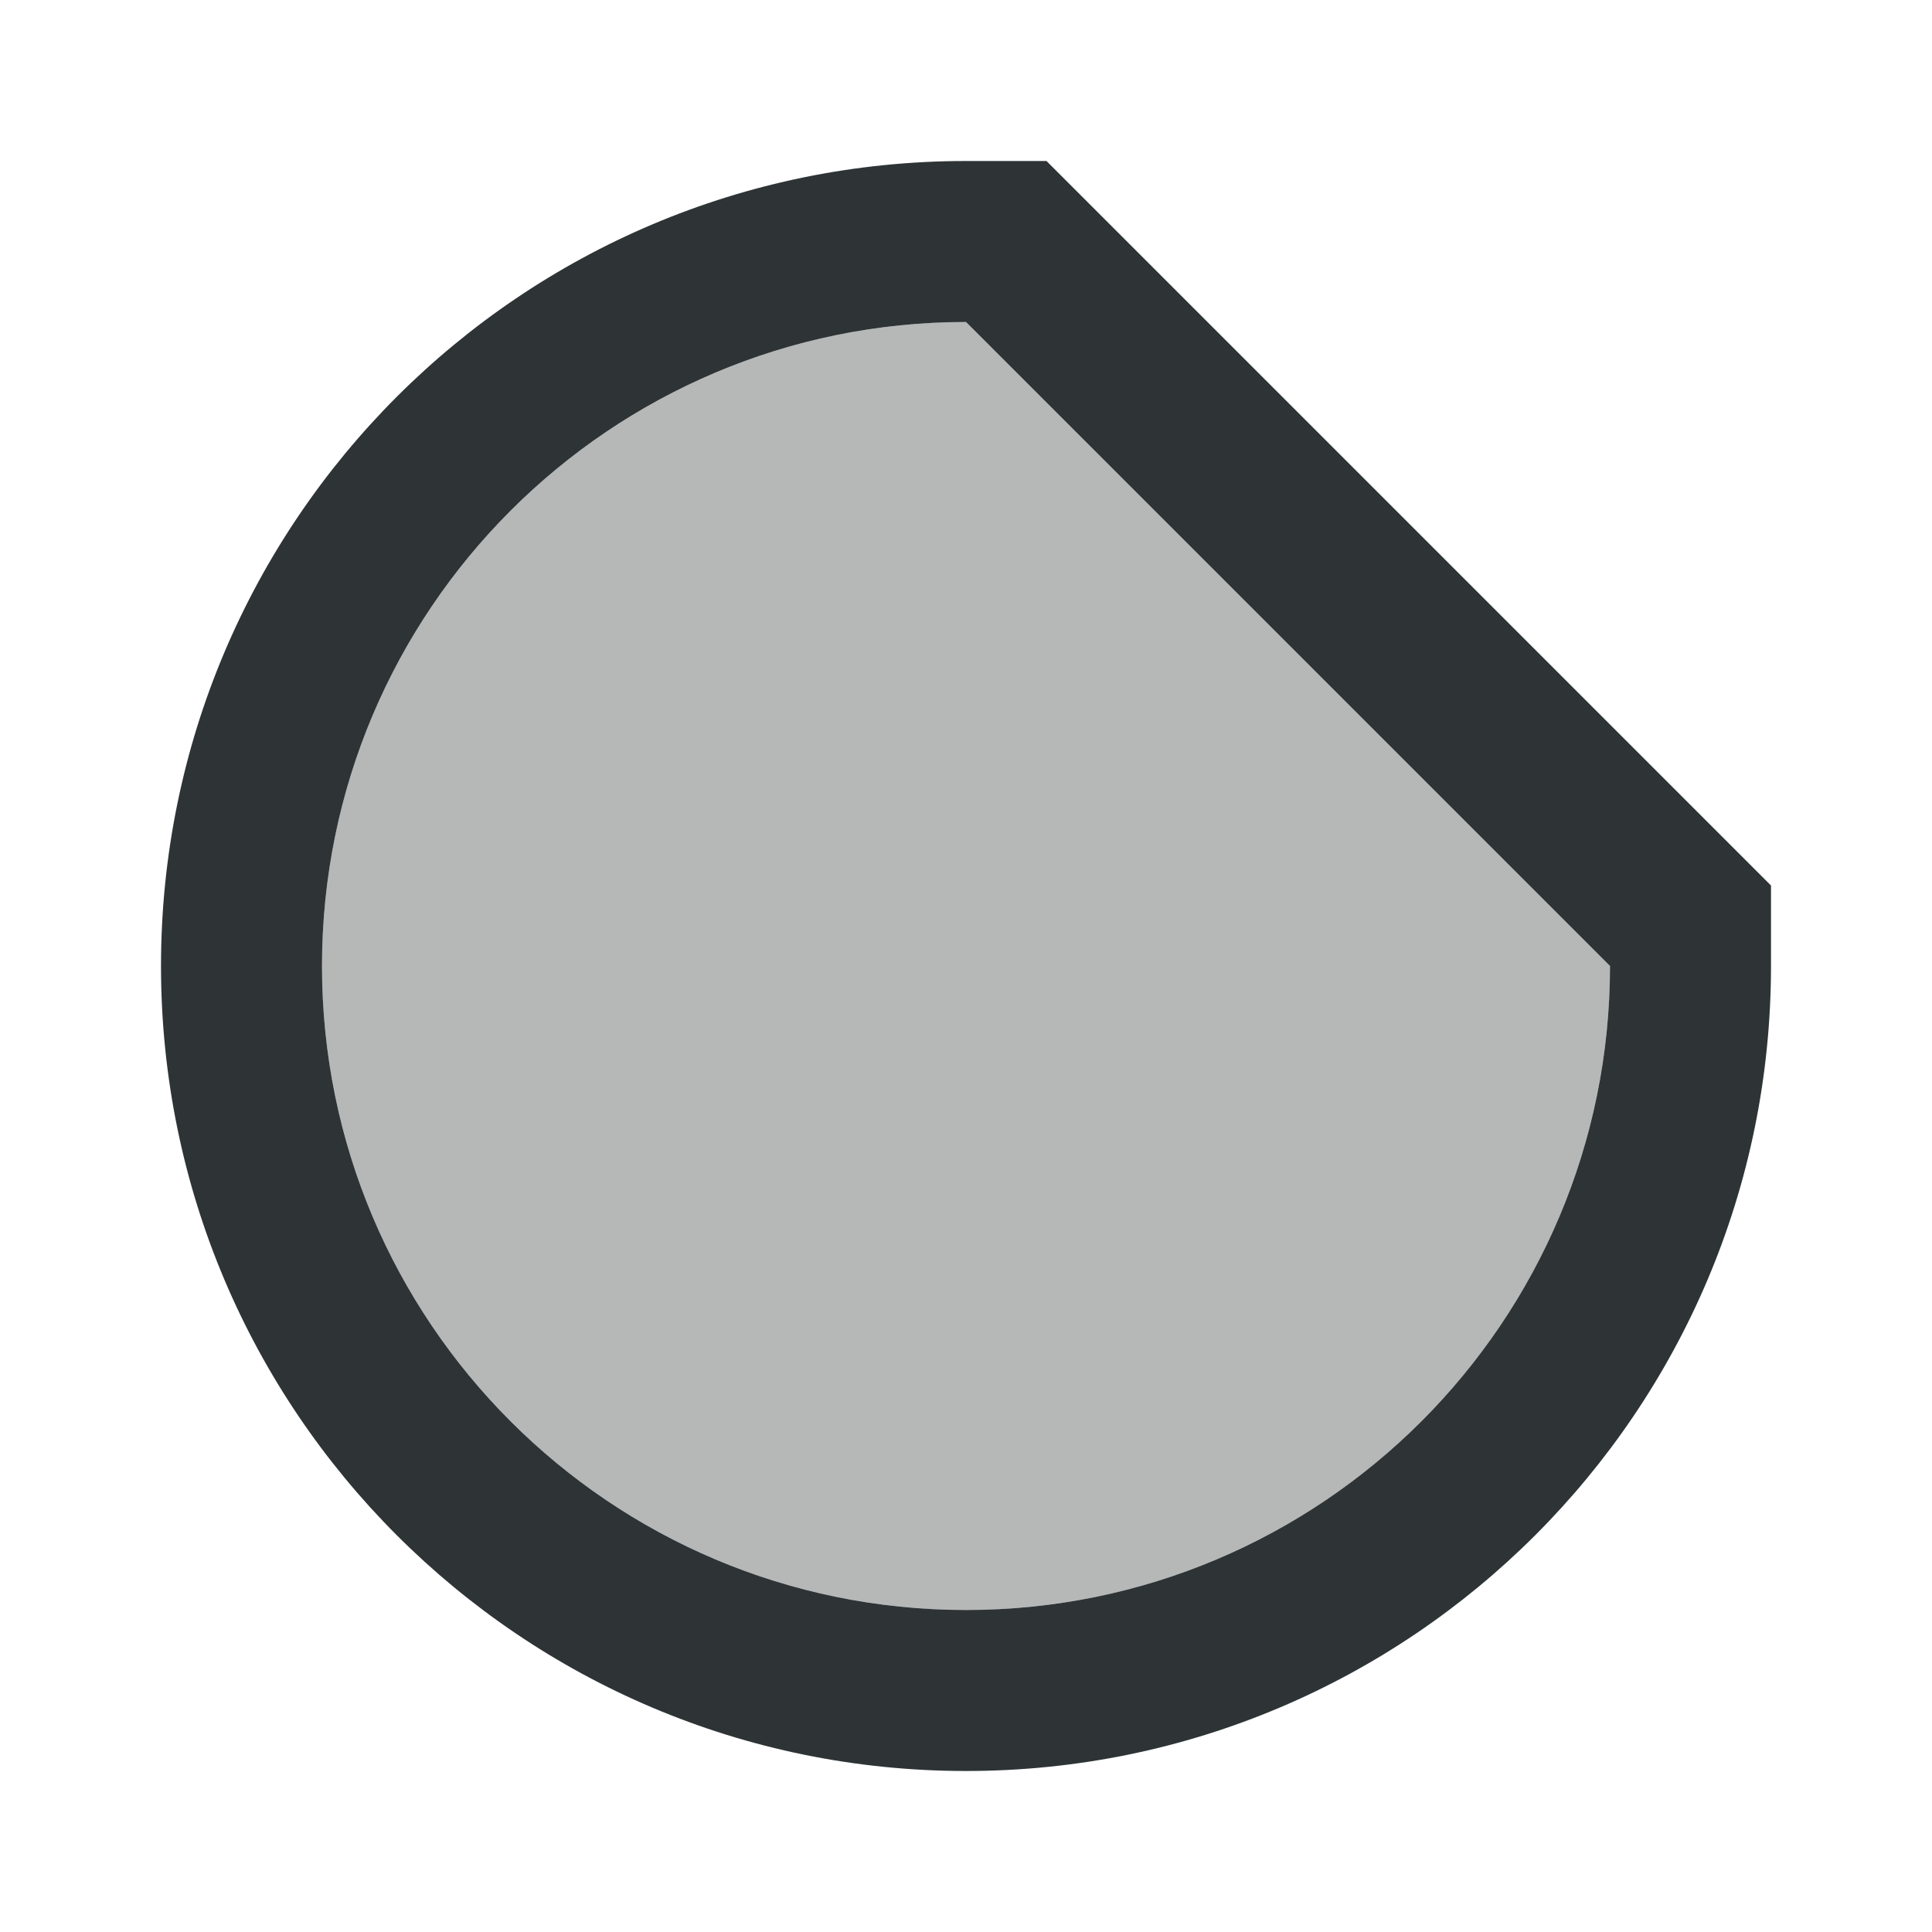
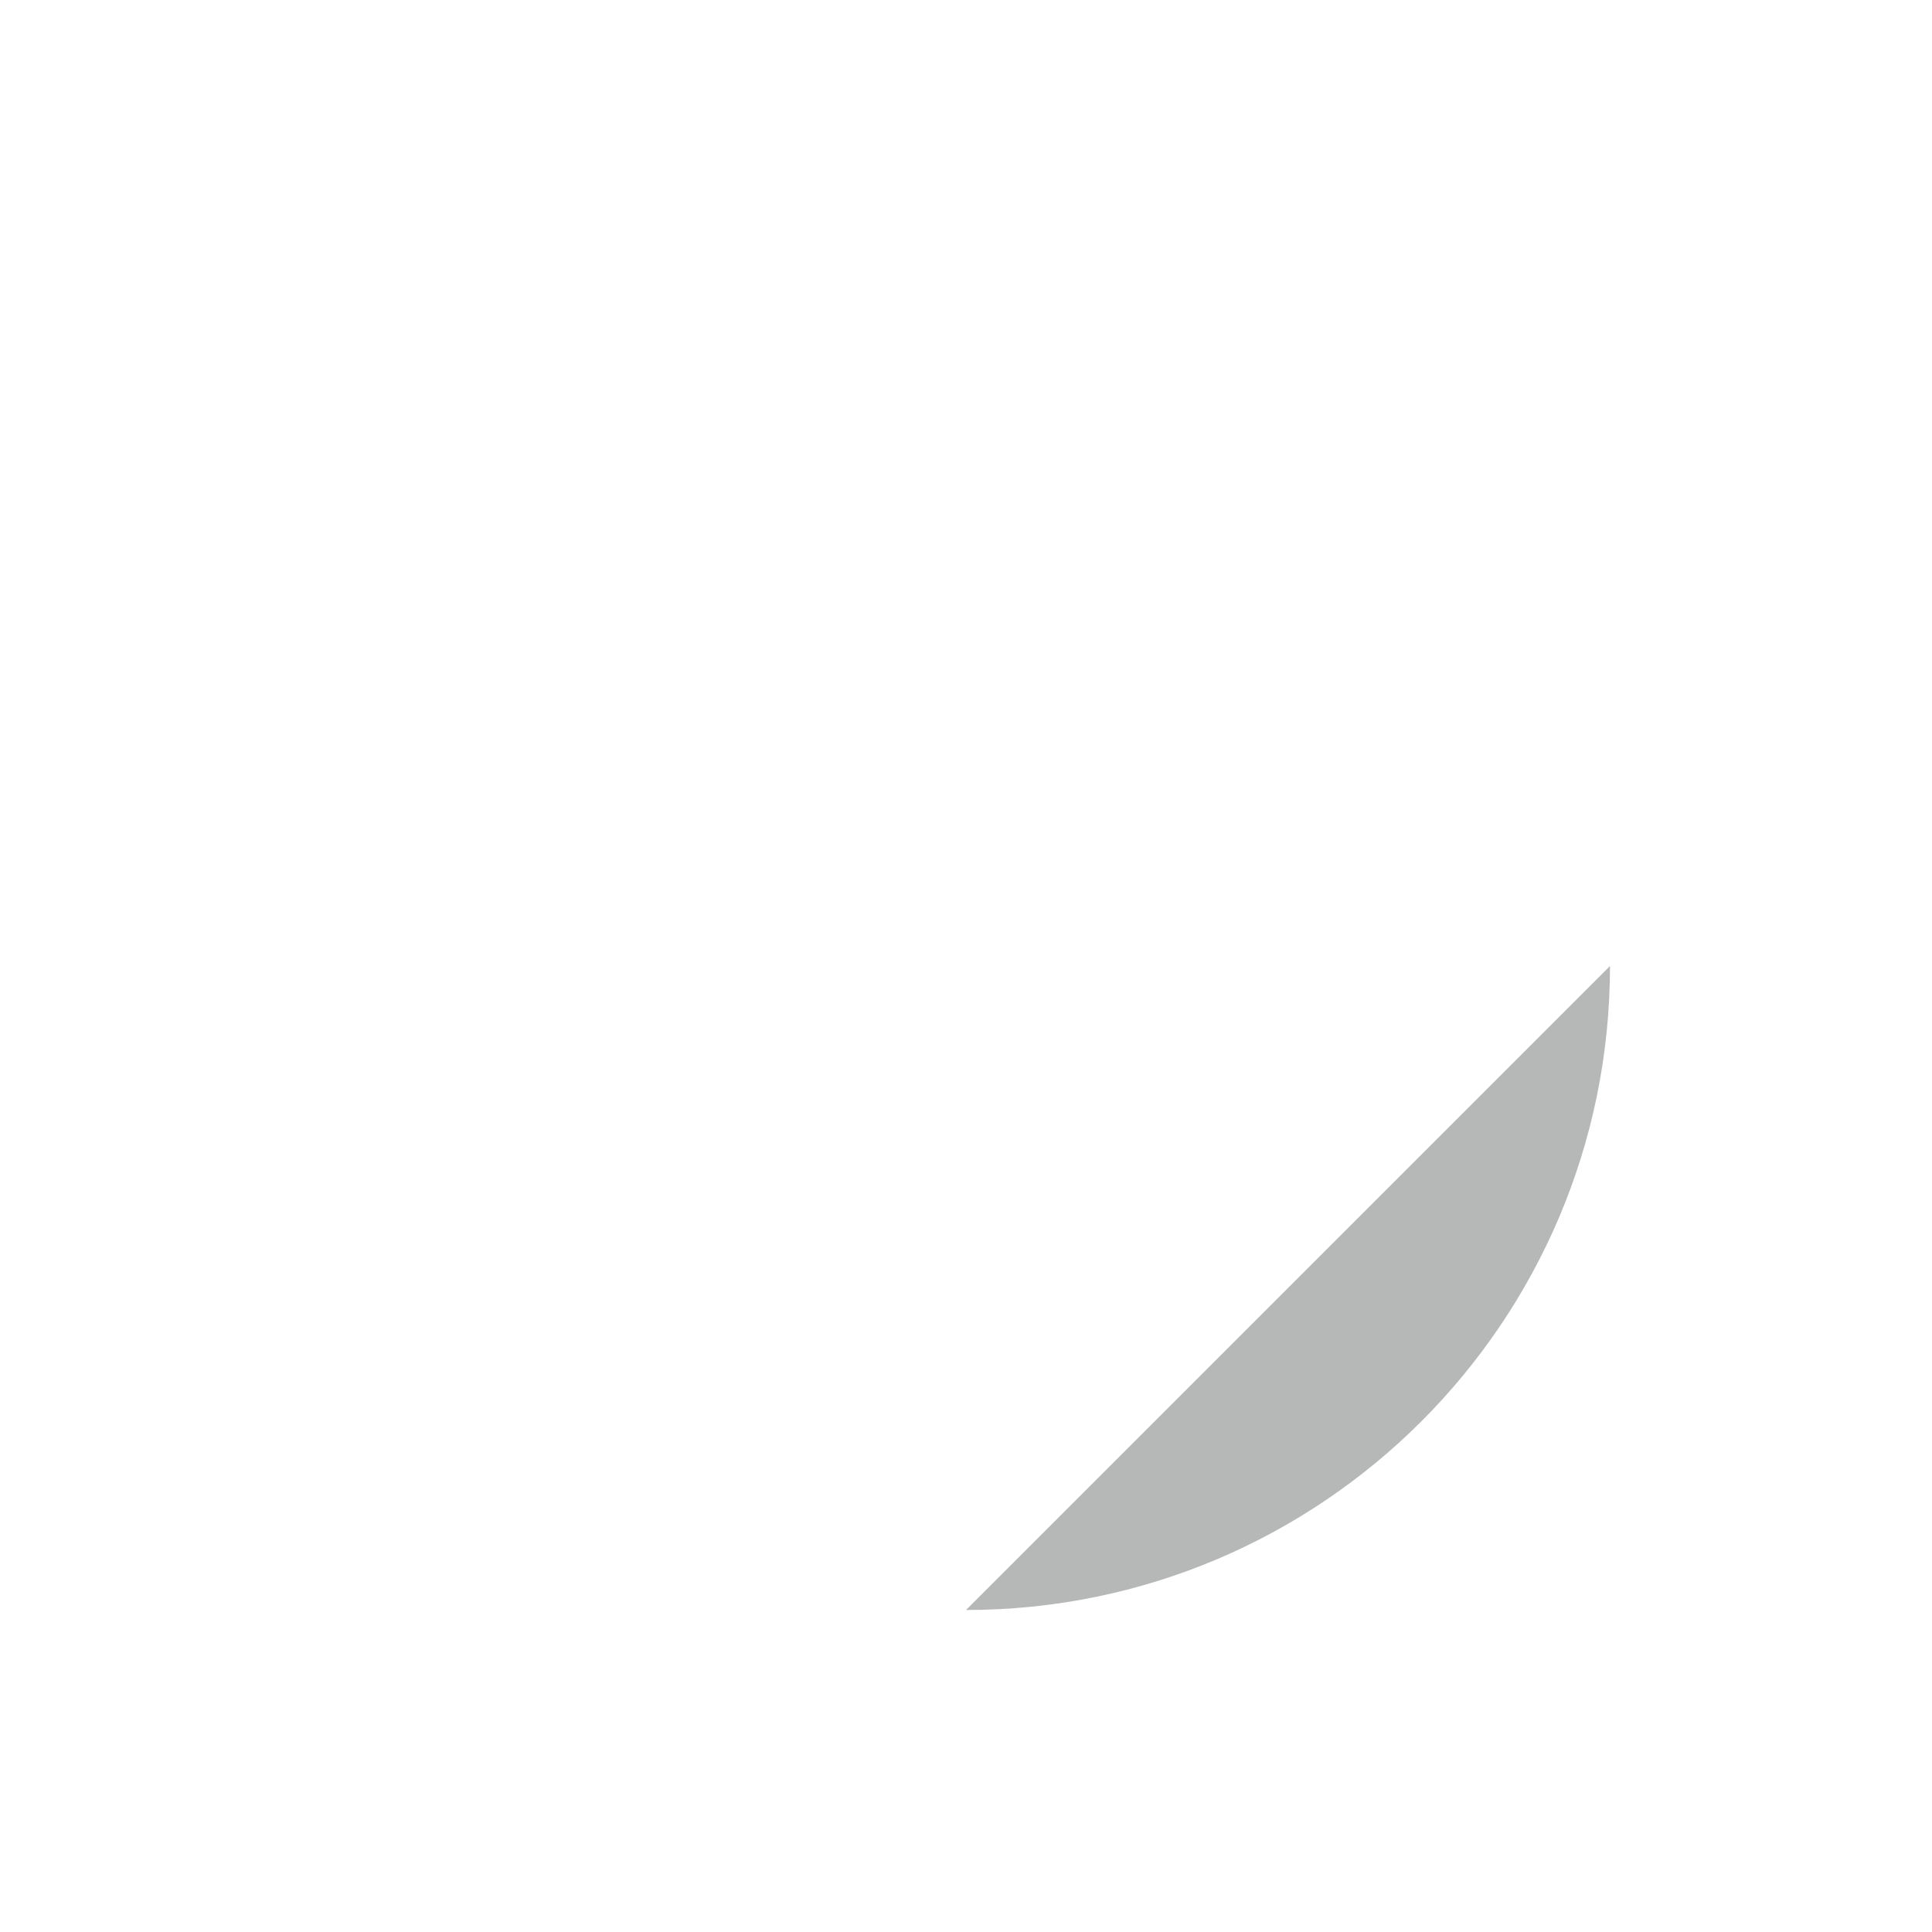
<svg xmlns="http://www.w3.org/2000/svg" viewBox="0 0 24 24">
  <g fill="#2e3436">
-     <path d="m12 2c-5.523 0-10 4.477-10 10 0 5.523 4.477 10 10 10 5.523 0 10-4.477 10-10h-2c0 4.418-3.582 8-8 8s-8-3.582-8-8 3.582-8 8-8l8 8h2v-1l-9-9z" />
-     <path d="m20 12c0 4.418-3.582 8-8 8s-8-3.582-8-8 3.582-8 8-8z" opacity=".35" />
+     <path d="m20 12c0 4.418-3.582 8-8 8z" opacity=".35" />
  </g>
</svg>